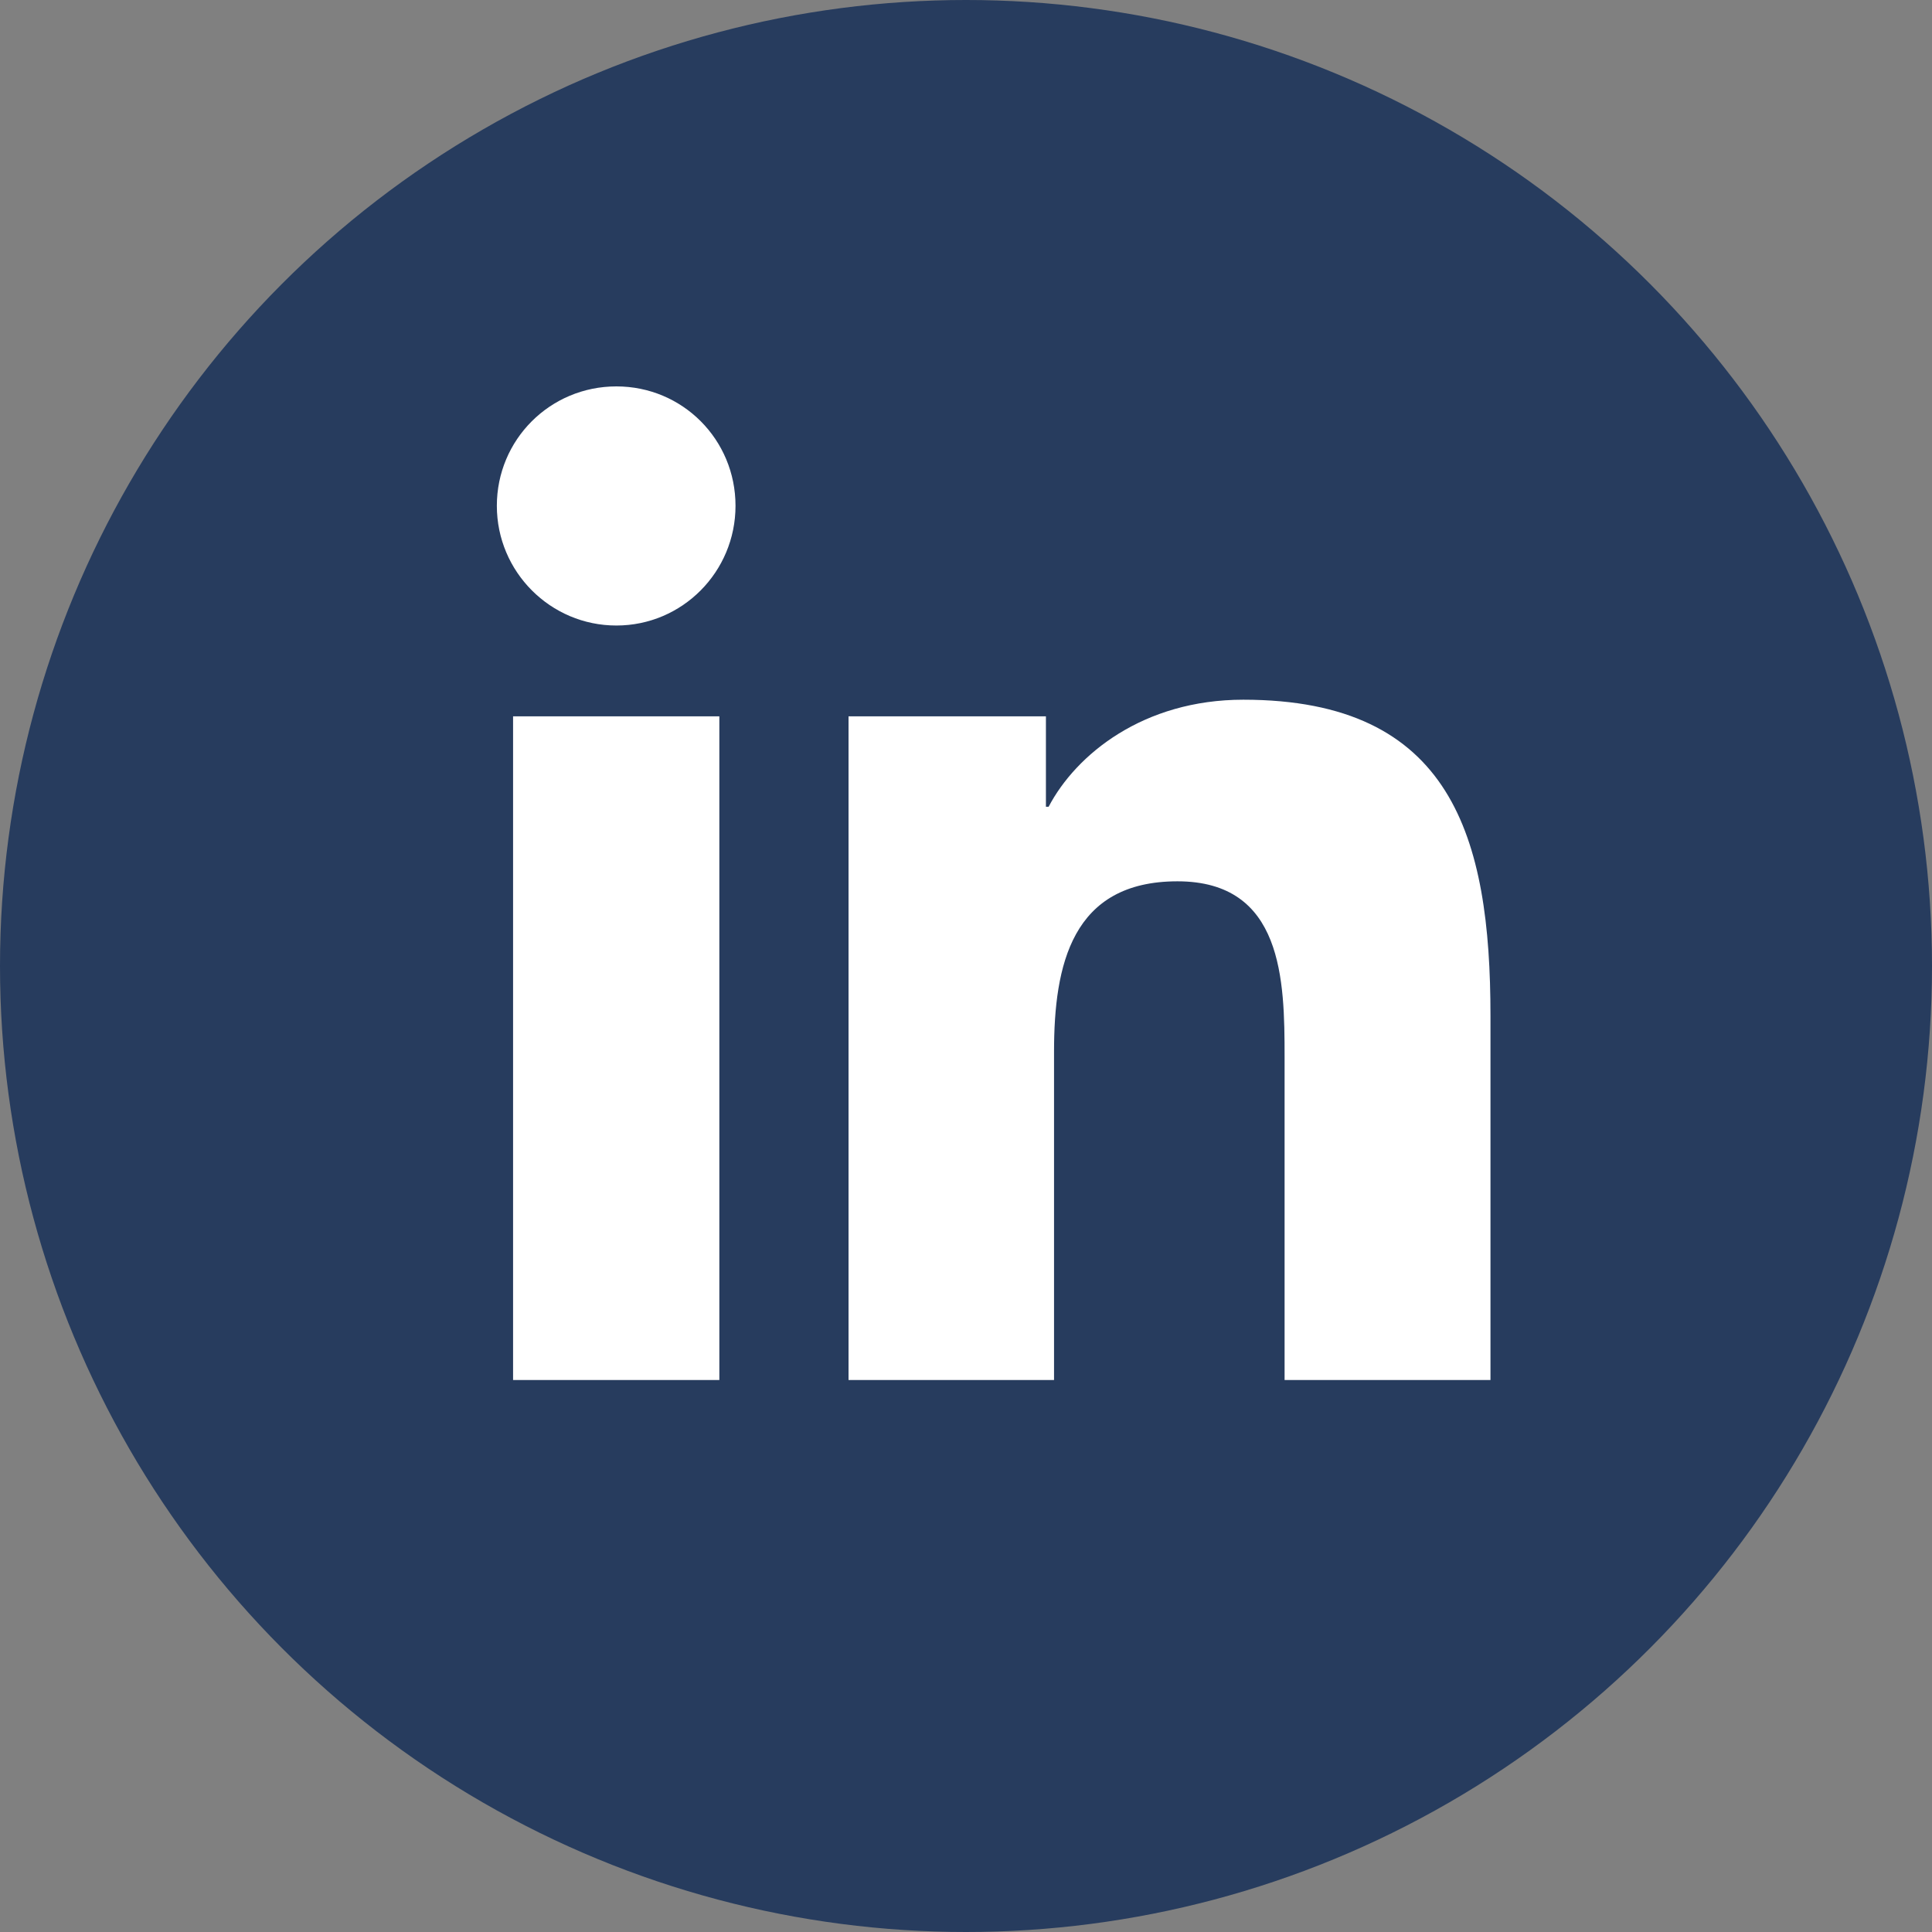
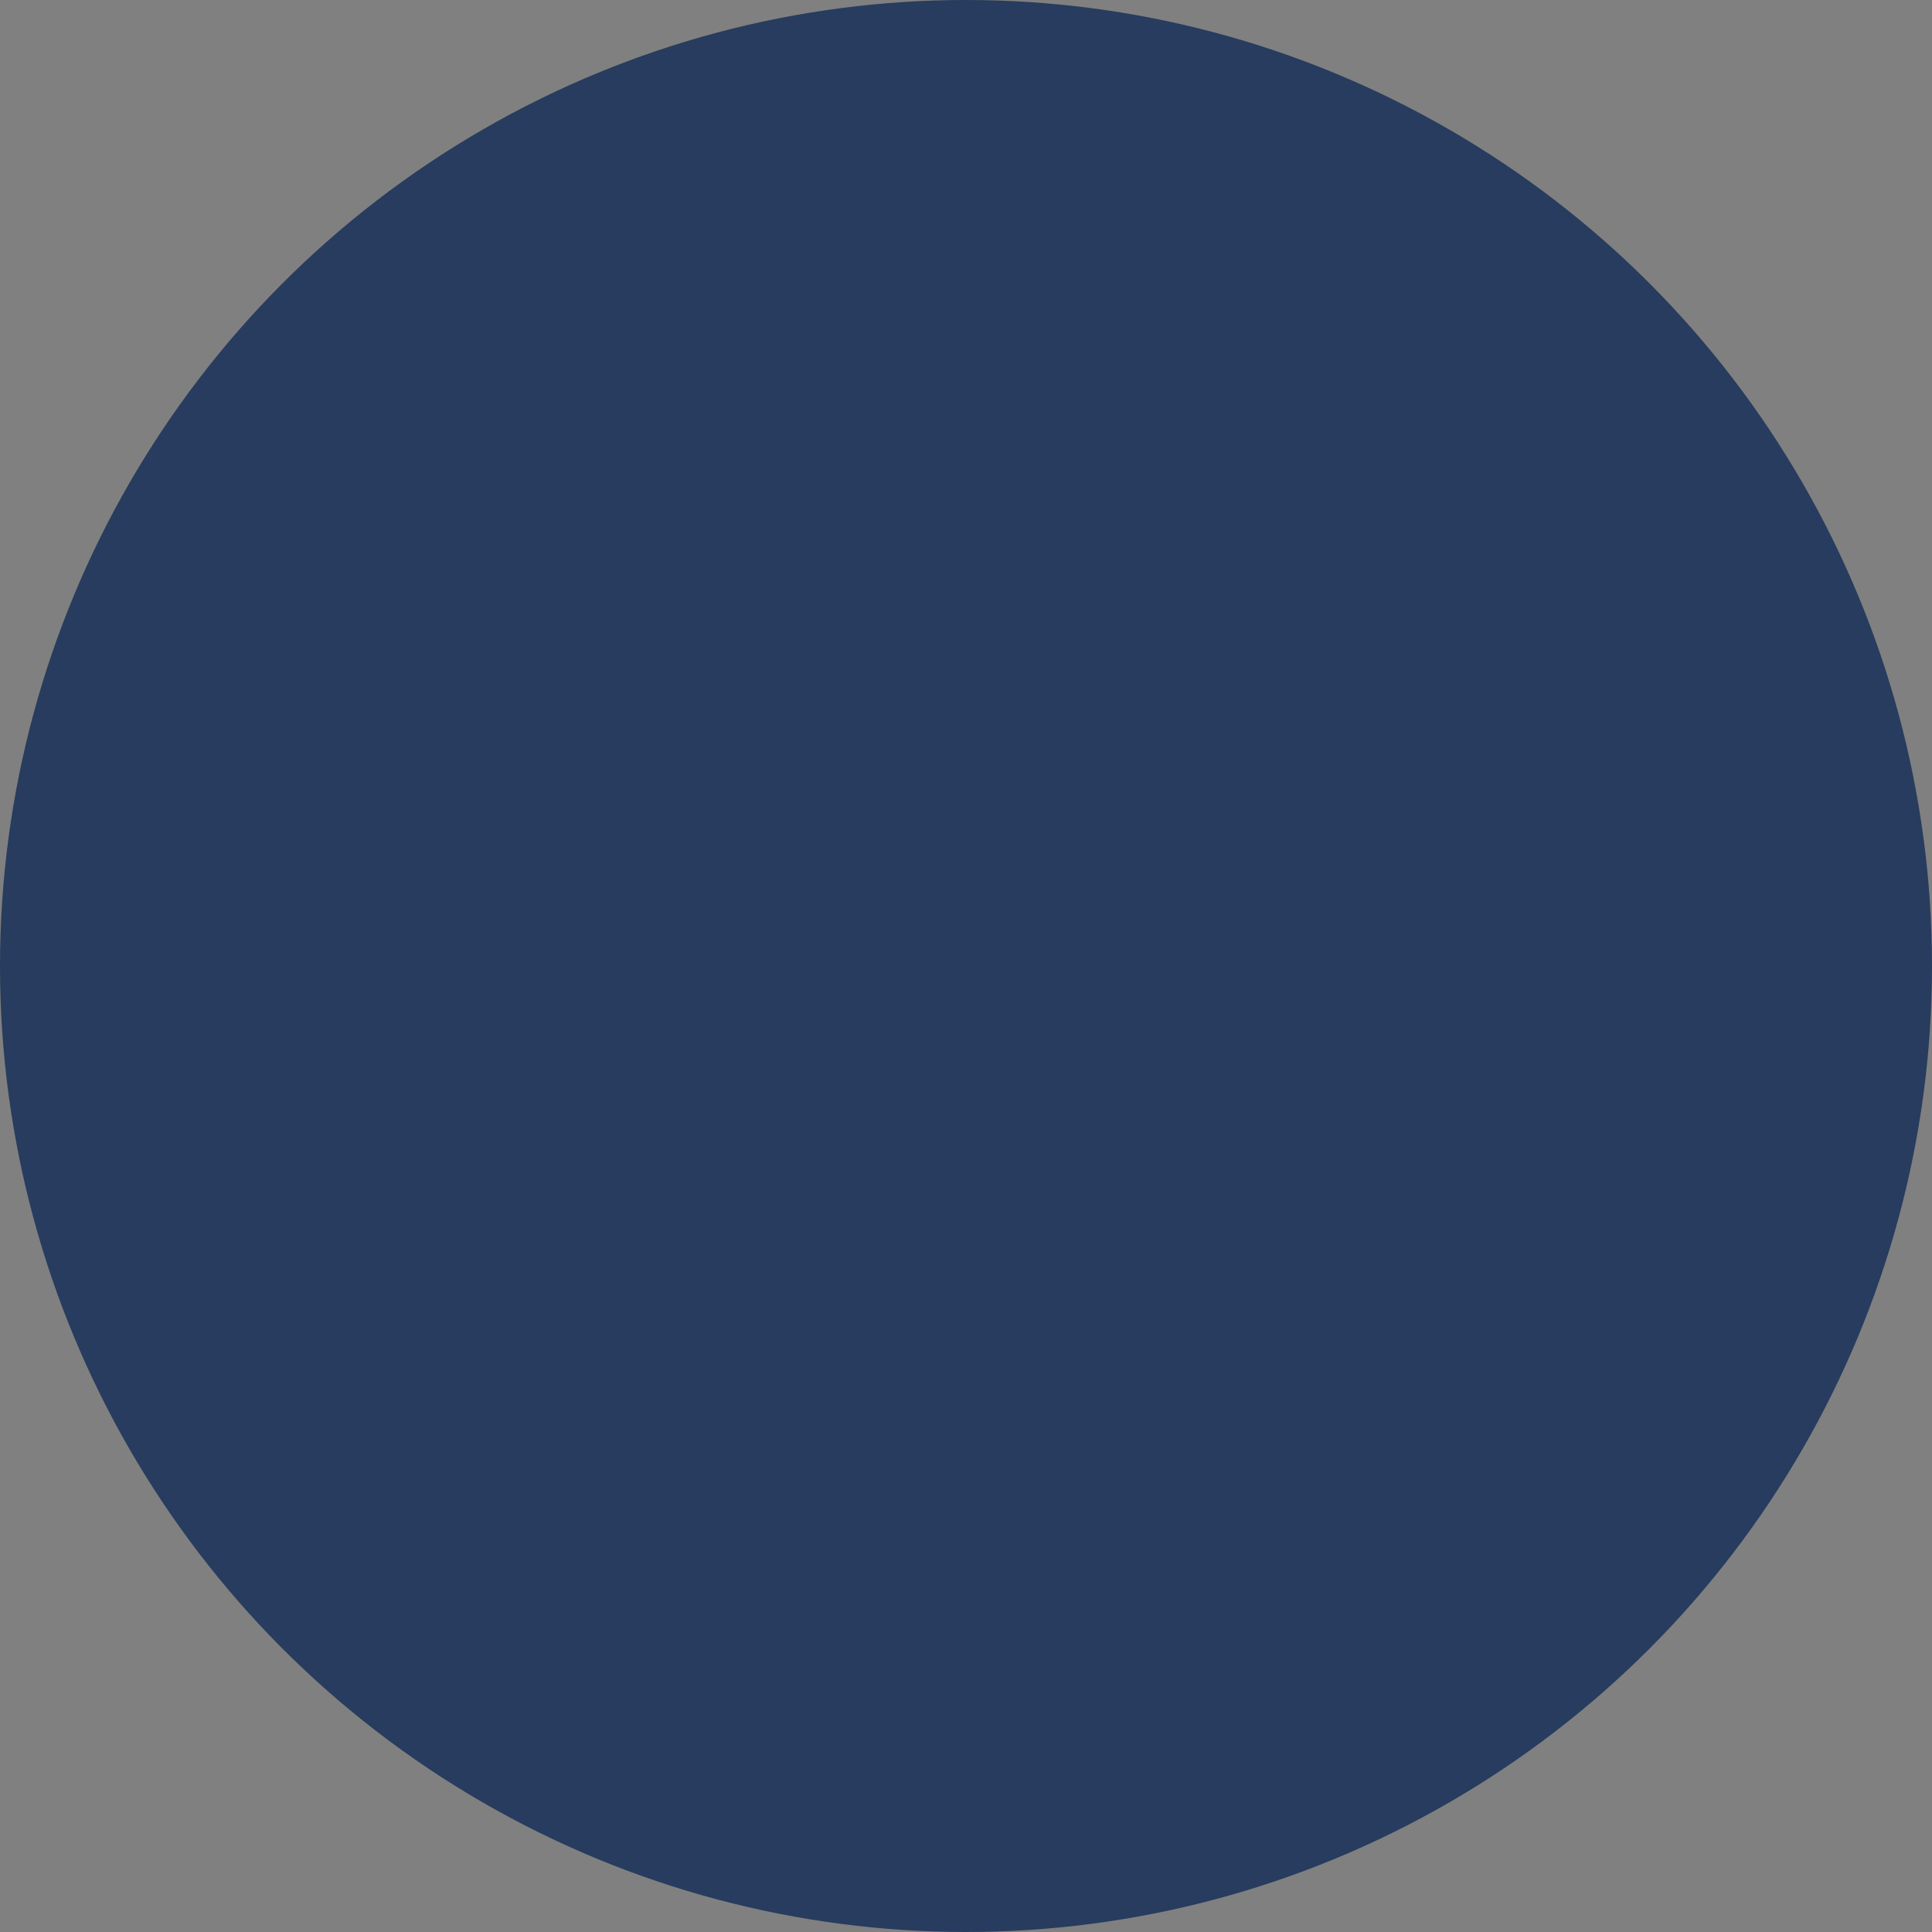
<svg xmlns="http://www.w3.org/2000/svg" width="30" height="30" viewBox="0 0 30 30" fill="none">
  <rect x="0" y="0" width="30" height="30" fill="#808080" stroke="none" />
  <circle cx="15" cy="15" r="15" fill="#273C5E" />
  <g clip-path="url(#clip0_2_30945)">
-     <path d="M23.144 15.772V21.429H19.947V16.414C19.947 15.22 19.923 13.685 18.283 13.685C16.642 13.685 16.367 14.986 16.367 16.33V21.429H13.176V11.123H16.241V12.527H16.283C16.708 11.717 17.75 10.865 19.306 10.865C22.546 10.865 23.144 13.001 23.144 15.772Z" fill="white" />
-     <path d="M11.17 11.123H7.967V21.429H11.17V11.123Z" fill="white" />
-     <path d="M11.421 7.854C11.421 8.879 10.595 9.713 9.571 9.713C8.547 9.713 7.715 8.879 7.715 7.854C7.715 6.828 8.541 6 9.571 6C10.601 6 11.421 6.828 11.421 7.854Z" fill="white" />
-   </g>
+     </g>
  <defs>
    <clipPath id="clip0_2_30945">
-       <rect width="15.429" height="15.429" fill="white" transform="translate(7.715 6)" />
-     </clipPath>
+       </clipPath>
  </defs>
</svg>